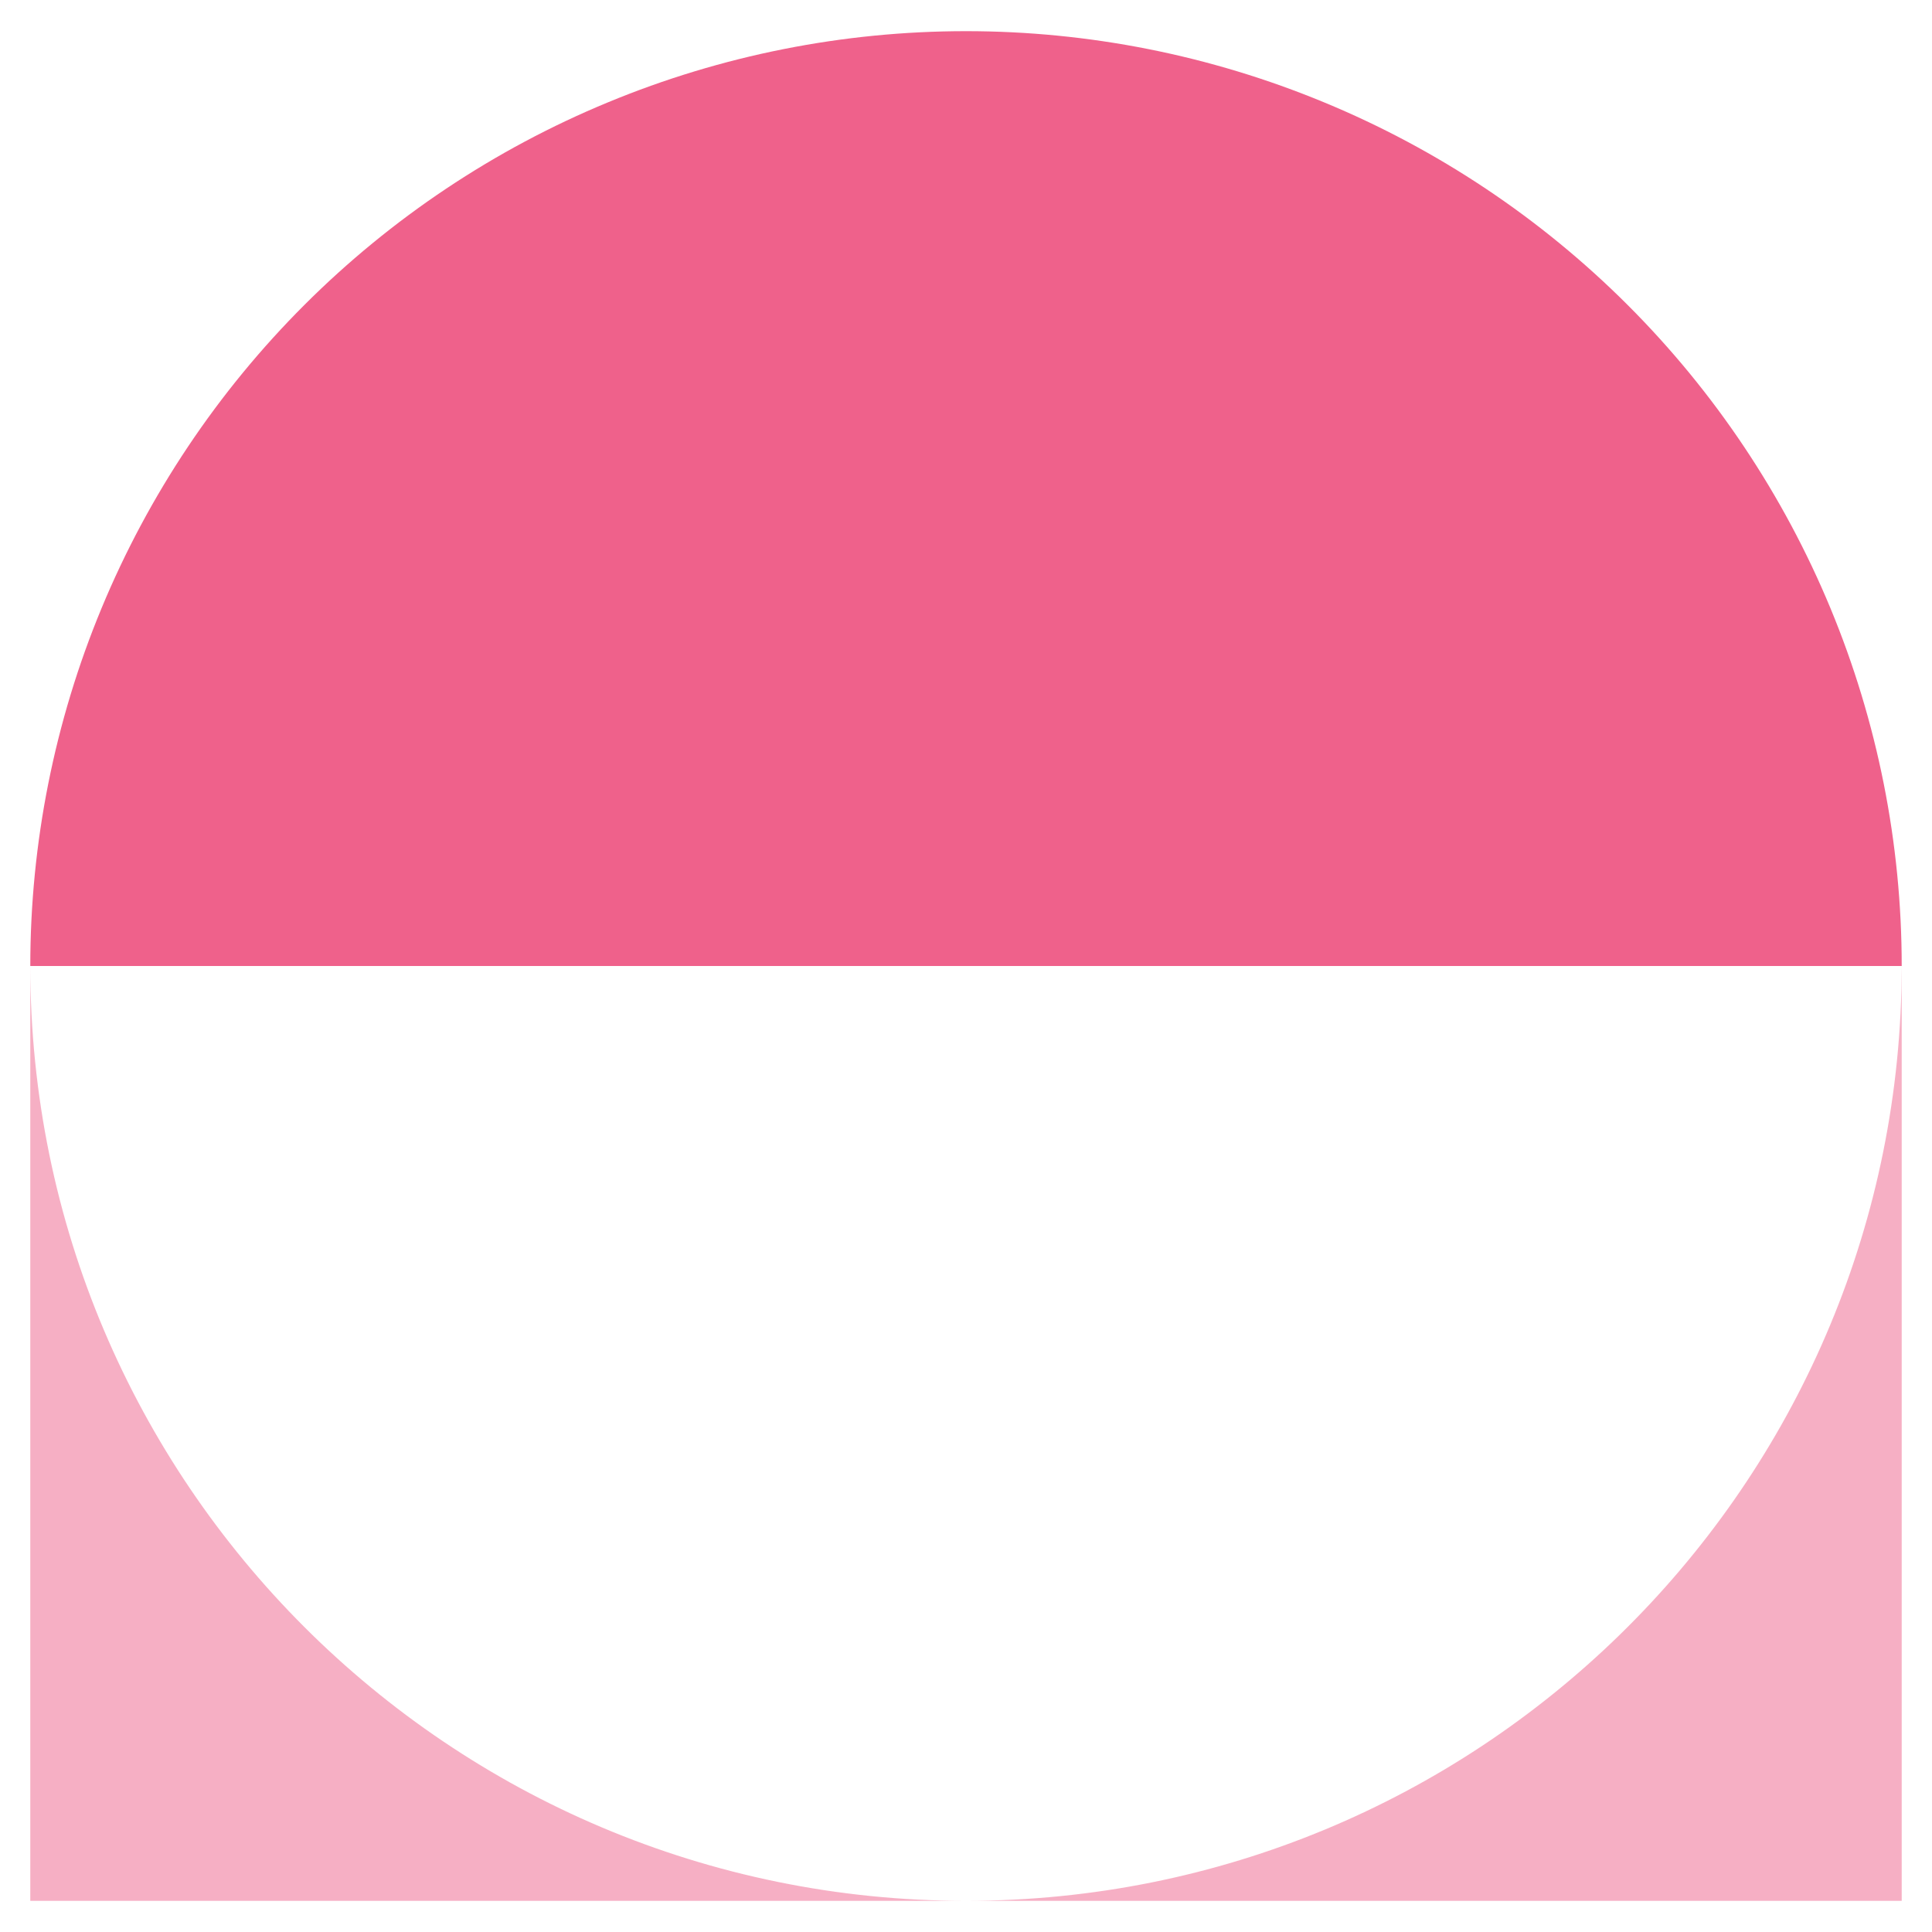
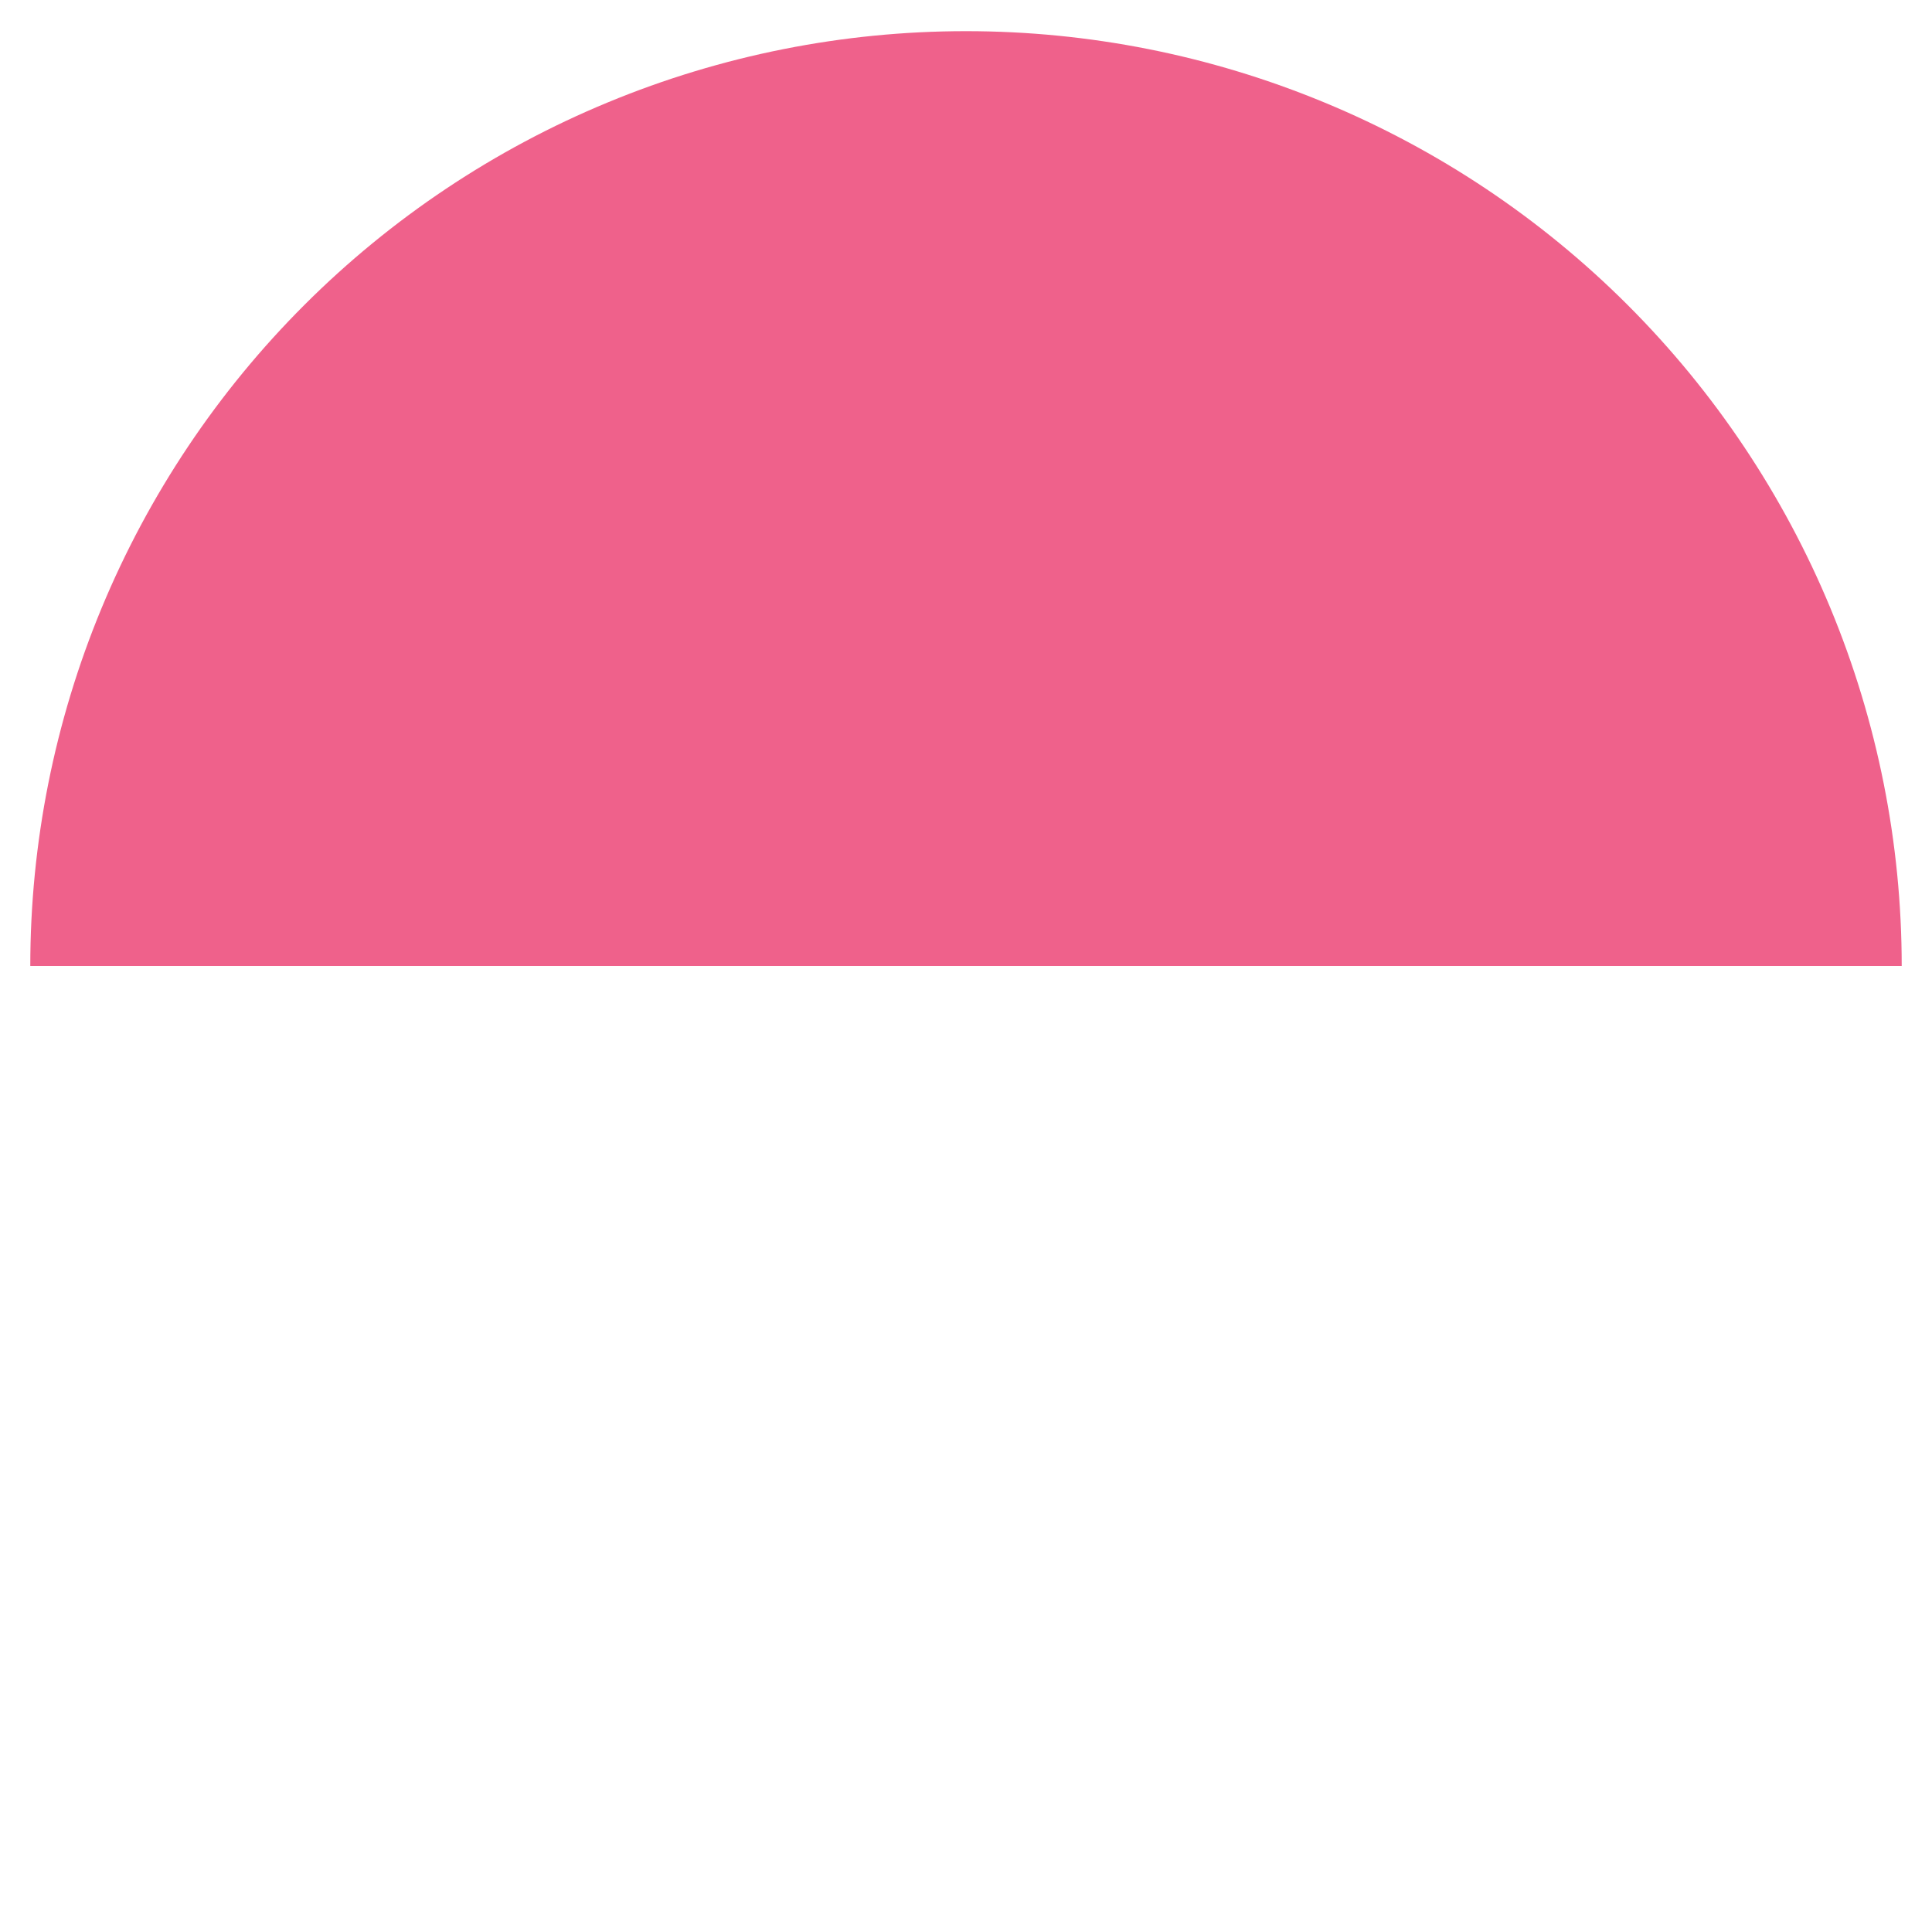
<svg xmlns="http://www.w3.org/2000/svg" width="31" height="31" viewBox="0 0 31 31" fill="none">
  <path d="M0.486 15.5C0.486 13.53 0.875 11.579 1.629 9.76C2.384 7.94 3.49 6.286 4.884 4.893C6.278 3.5 7.933 2.395 9.755 1.642C11.576 0.888 13.528 0.5 15.5 0.5C17.472 0.5 19.424 0.888 21.245 1.642C23.067 2.395 24.722 3.5 26.116 4.893C27.51 6.286 28.616 7.94 29.371 9.76C30.125 11.579 30.514 13.53 30.514 15.5L15.5 15.5L0.486 15.5Z" fill="#EF618B" />
-   <path opacity="0.5" d="M0.486 15.5C0.486 23.784 7.208 30.5 15.5 30.5H0.486V15.5ZM30.514 30.5H15.5C23.662 30.5 30.303 23.992 30.509 15.887L30.514 15.5V30.5Z" fill="#EF618B" />
</svg>